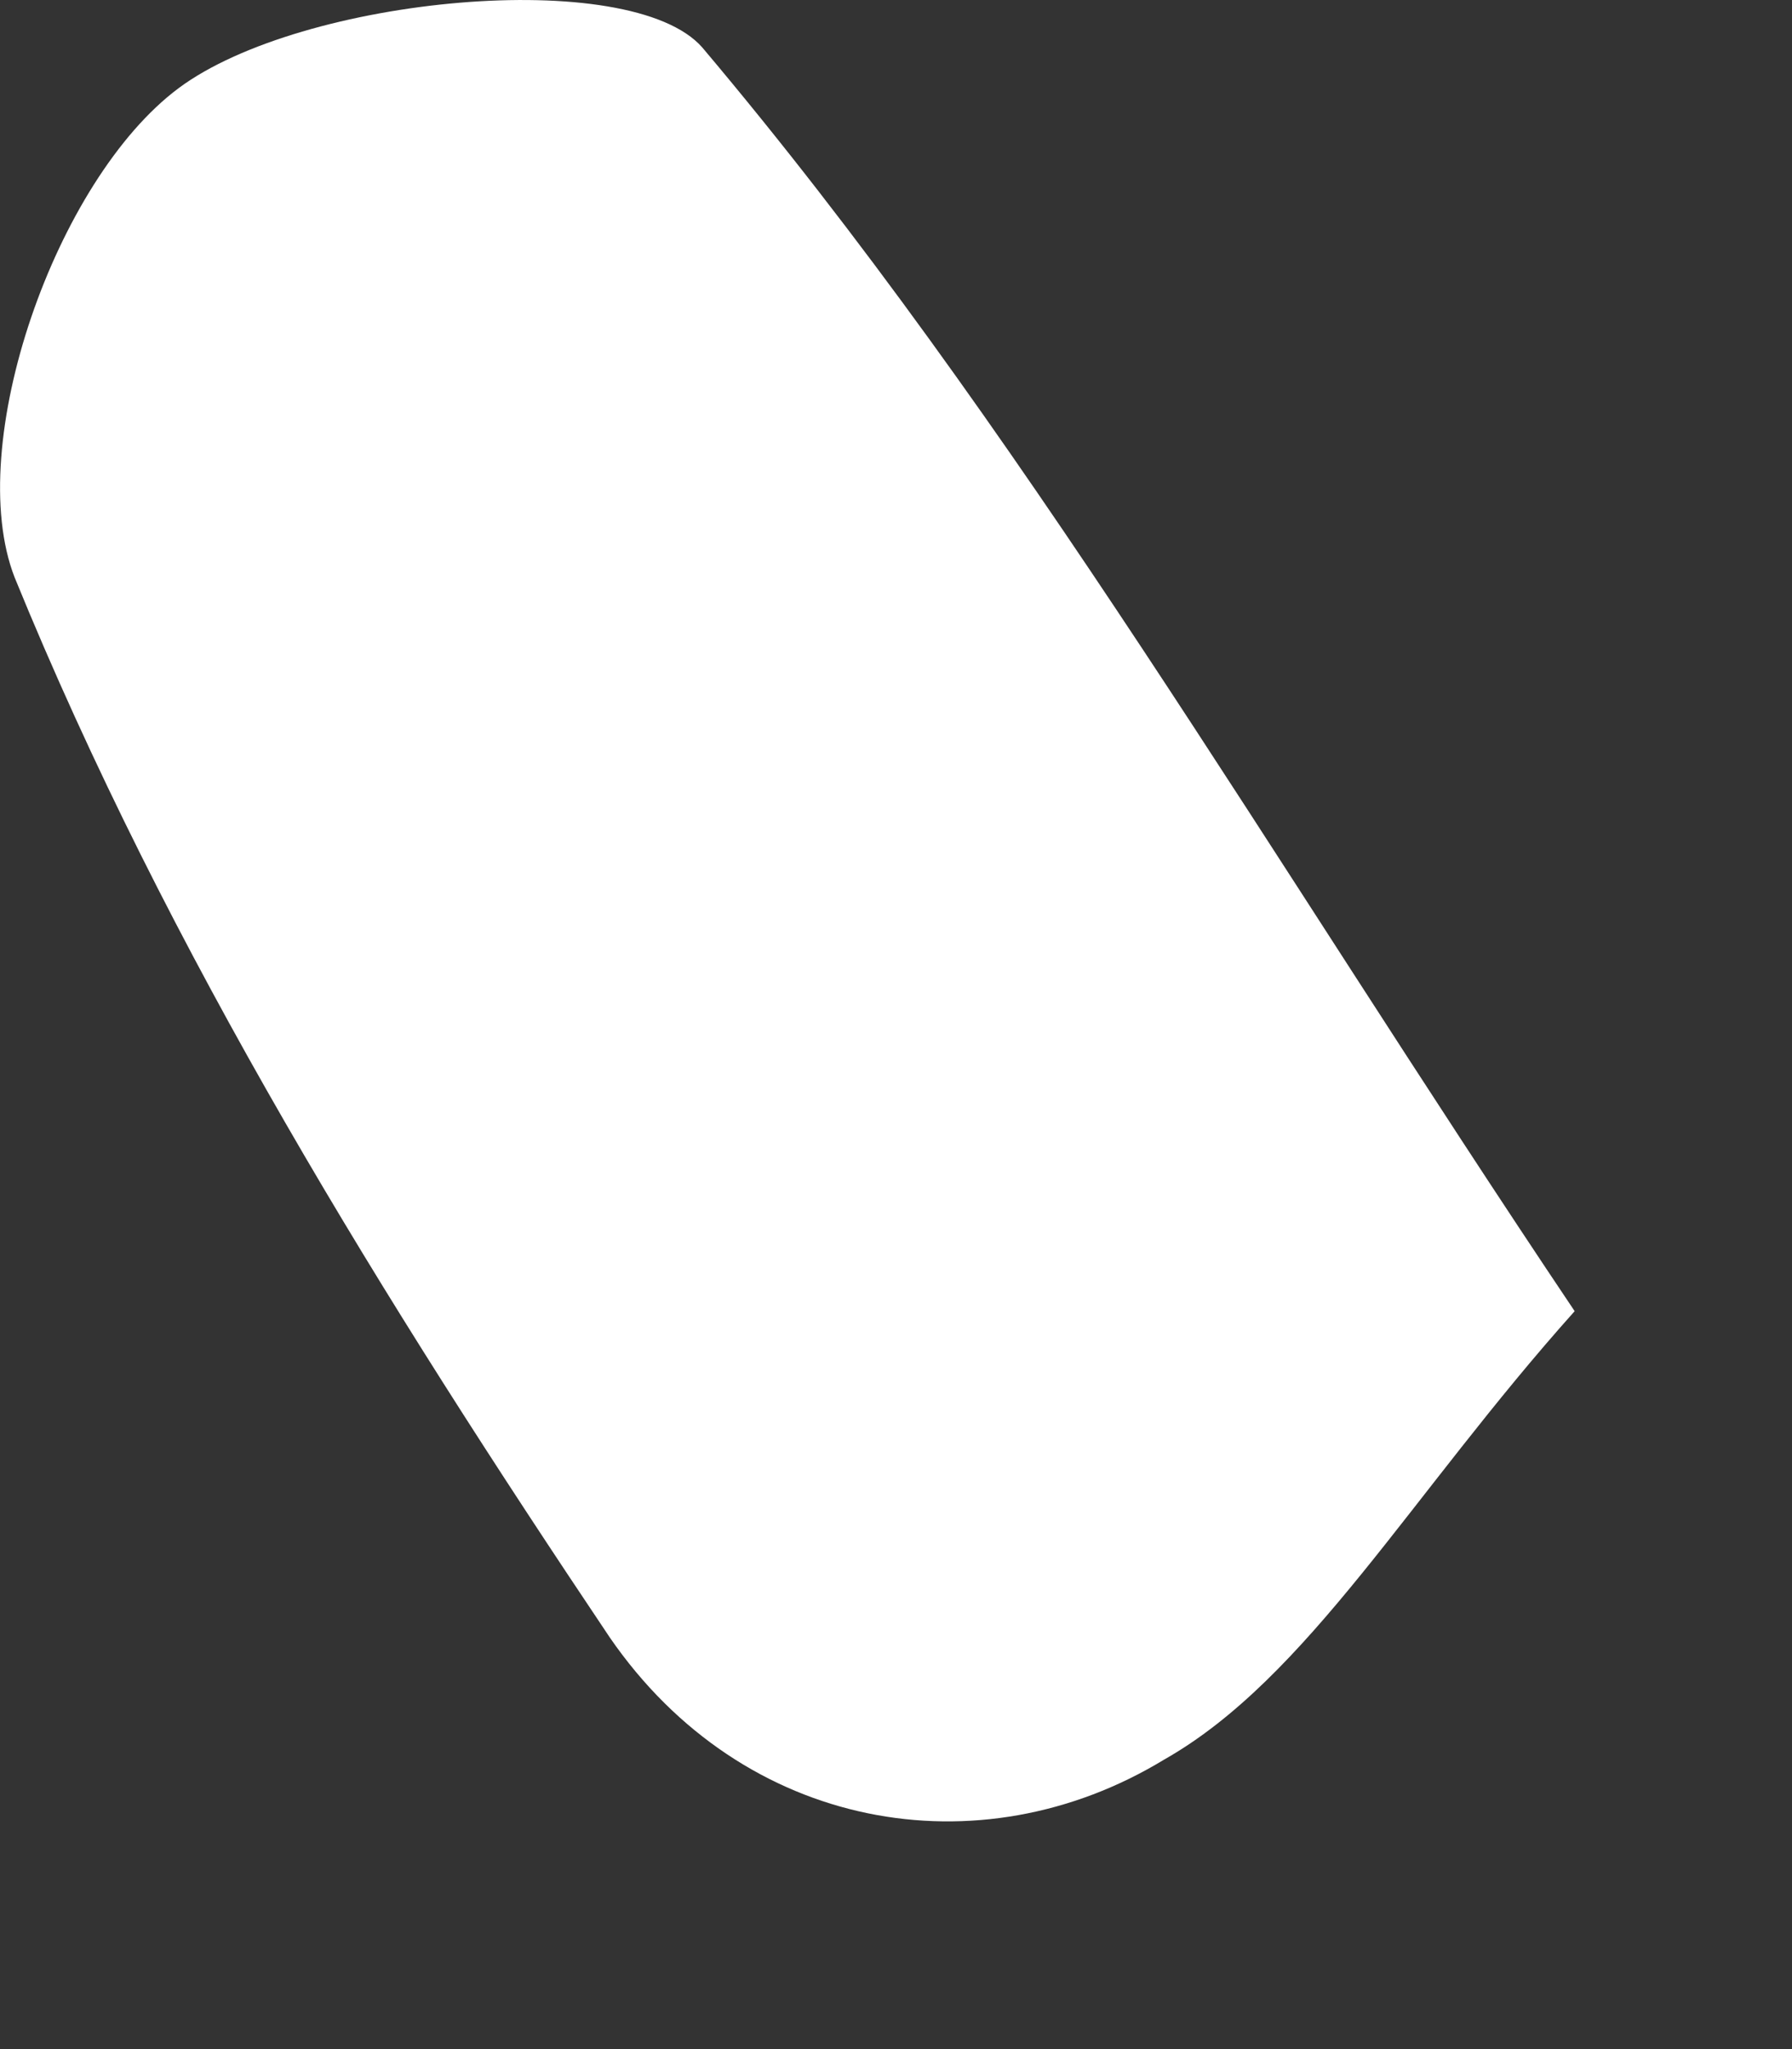
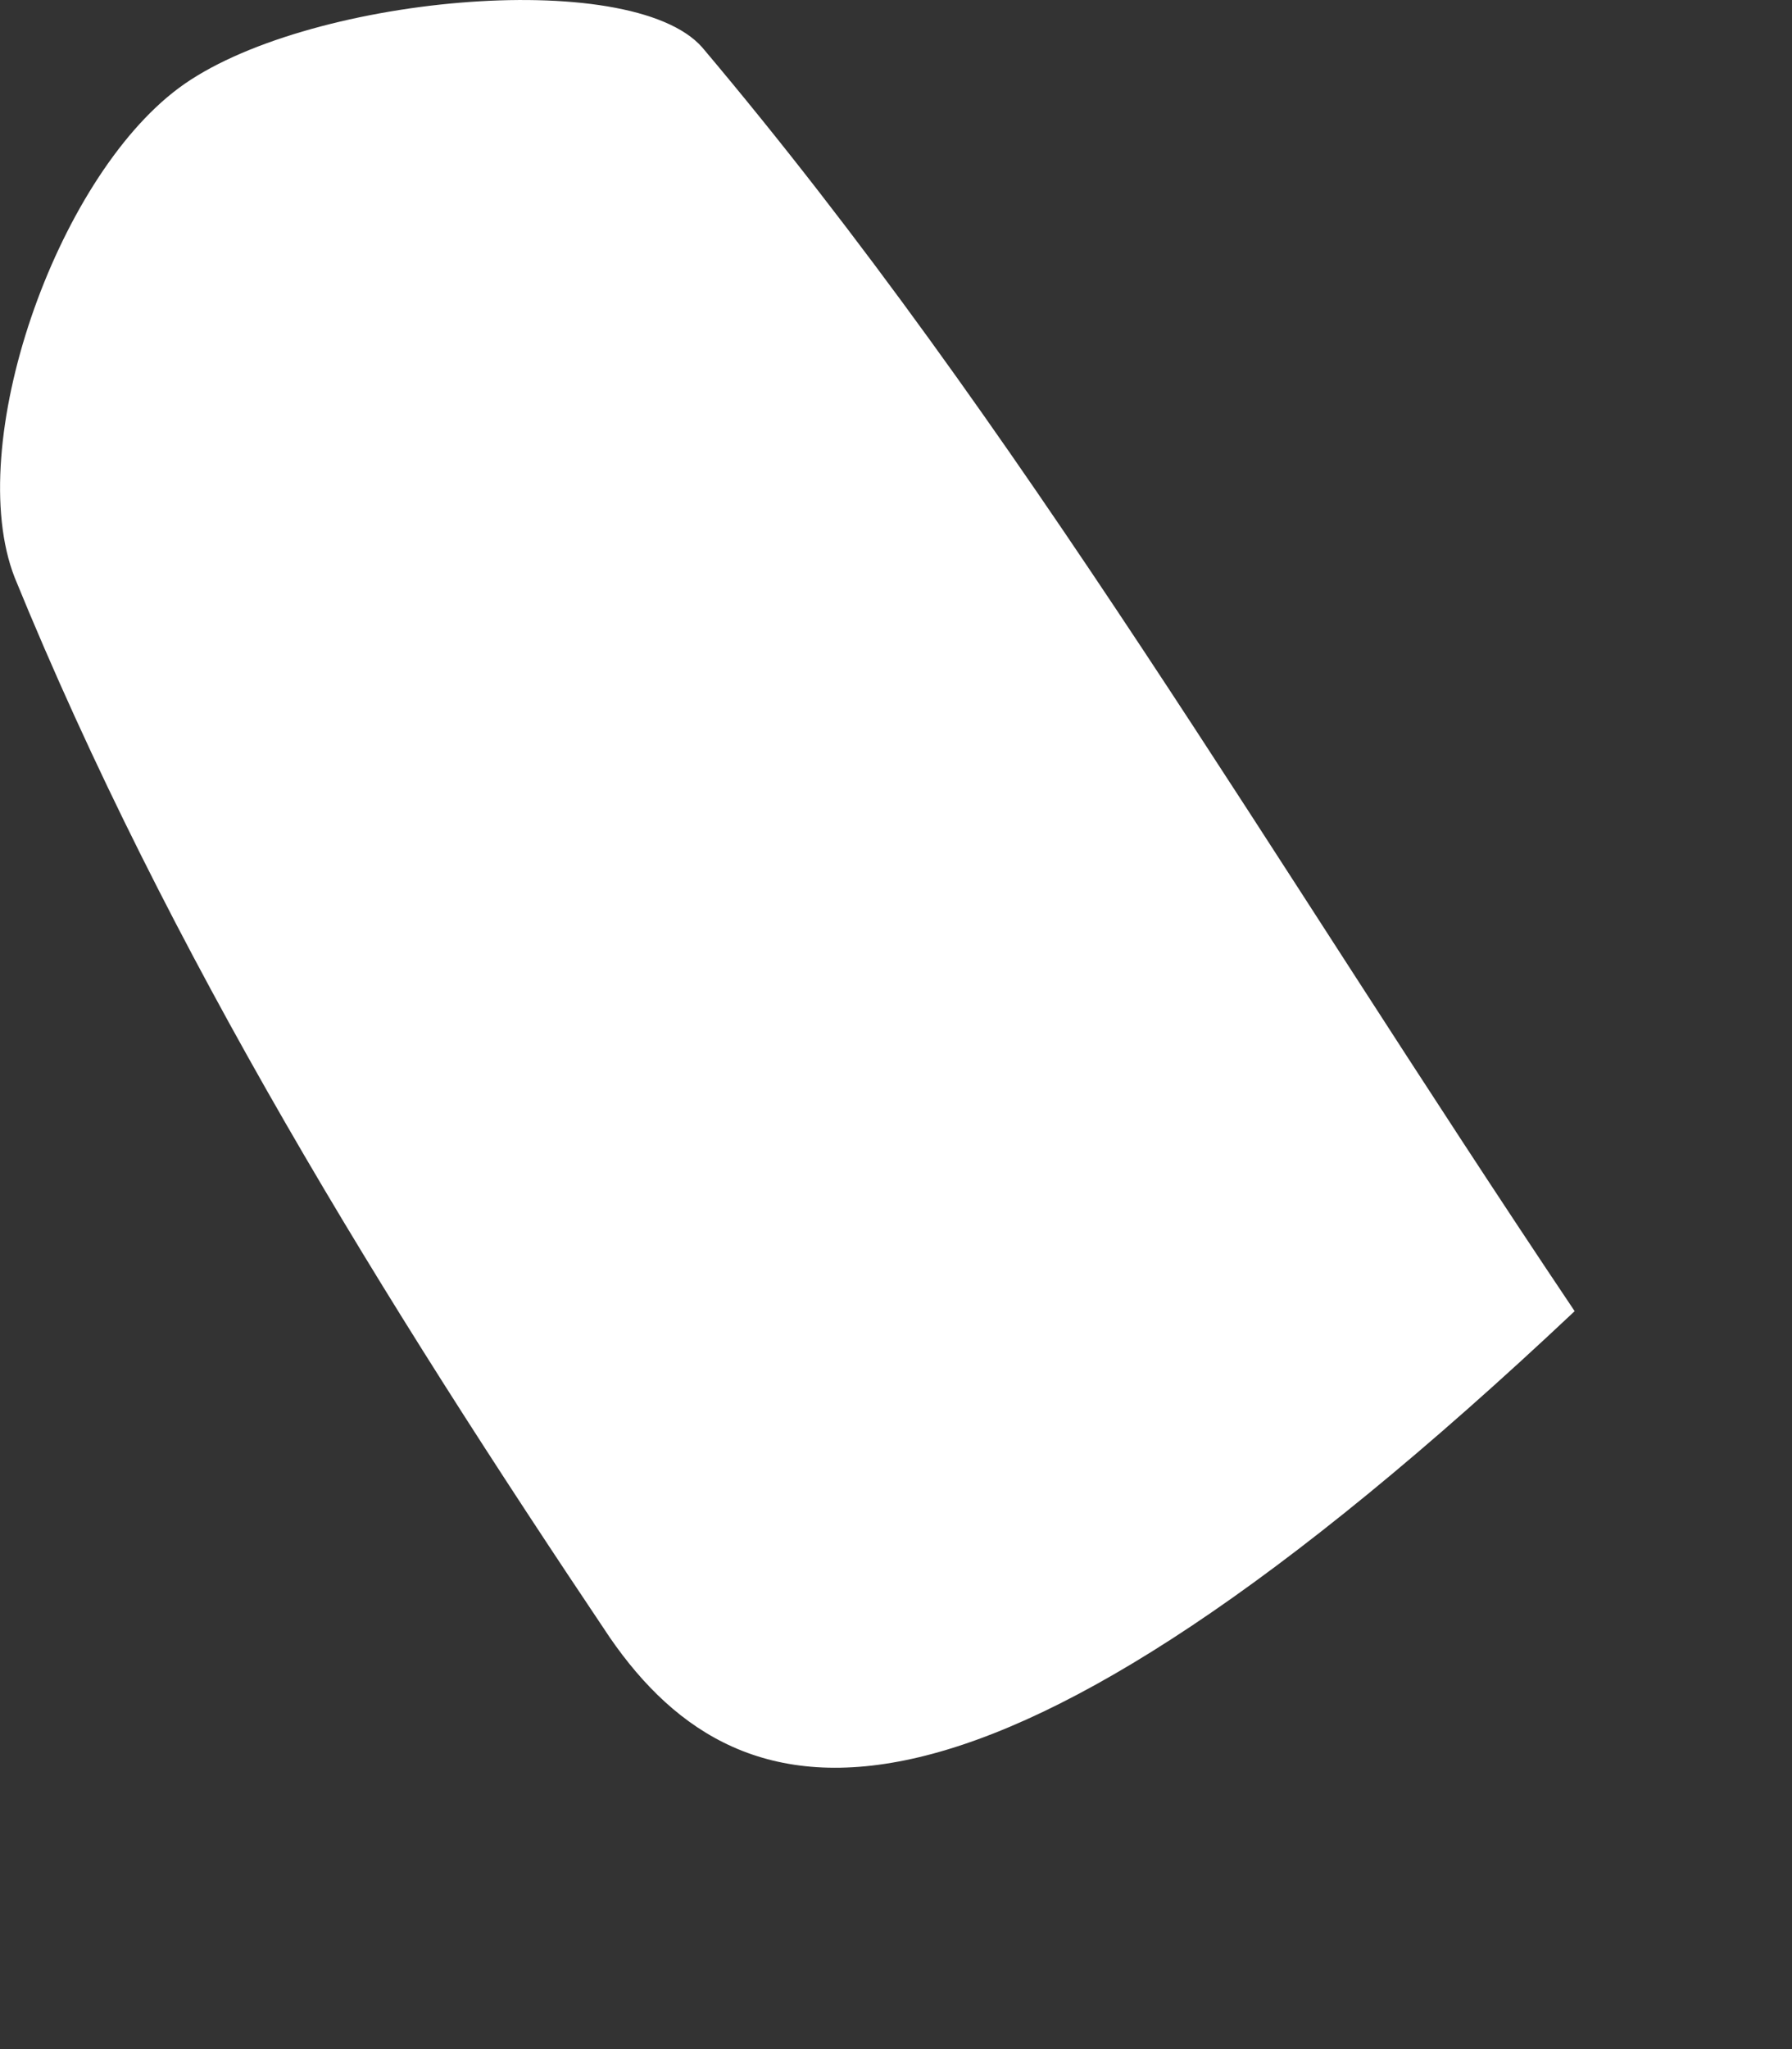
<svg xmlns="http://www.w3.org/2000/svg" fill="none" height="100%" overflow="visible" preserveAspectRatio="none" style="display: block;" viewBox="0 0 7 8" width="100%">
  <rect x="0" y="0" width="7" height="8" fill="#333333" stroke="none" />
-   <path d="M6.151 5.119C5.51 5.835 5.109 6.552 4.547 6.87C3.826 7.308 2.903 7.149 2.382 6.393C1.5 5.079 0.658 3.726 0.057 2.254C-0.144 1.737 0.217 0.702 0.698 0.344C1.179 -0.014 2.462 -0.134 2.743 0.185C3.986 1.657 4.948 3.328 6.151 5.119Z" fill="white" id="Vector" />
+   <path d="M6.151 5.119C3.826 7.308 2.903 7.149 2.382 6.393C1.5 5.079 0.658 3.726 0.057 2.254C-0.144 1.737 0.217 0.702 0.698 0.344C1.179 -0.014 2.462 -0.134 2.743 0.185C3.986 1.657 4.948 3.328 6.151 5.119Z" fill="white" id="Vector" />
</svg>